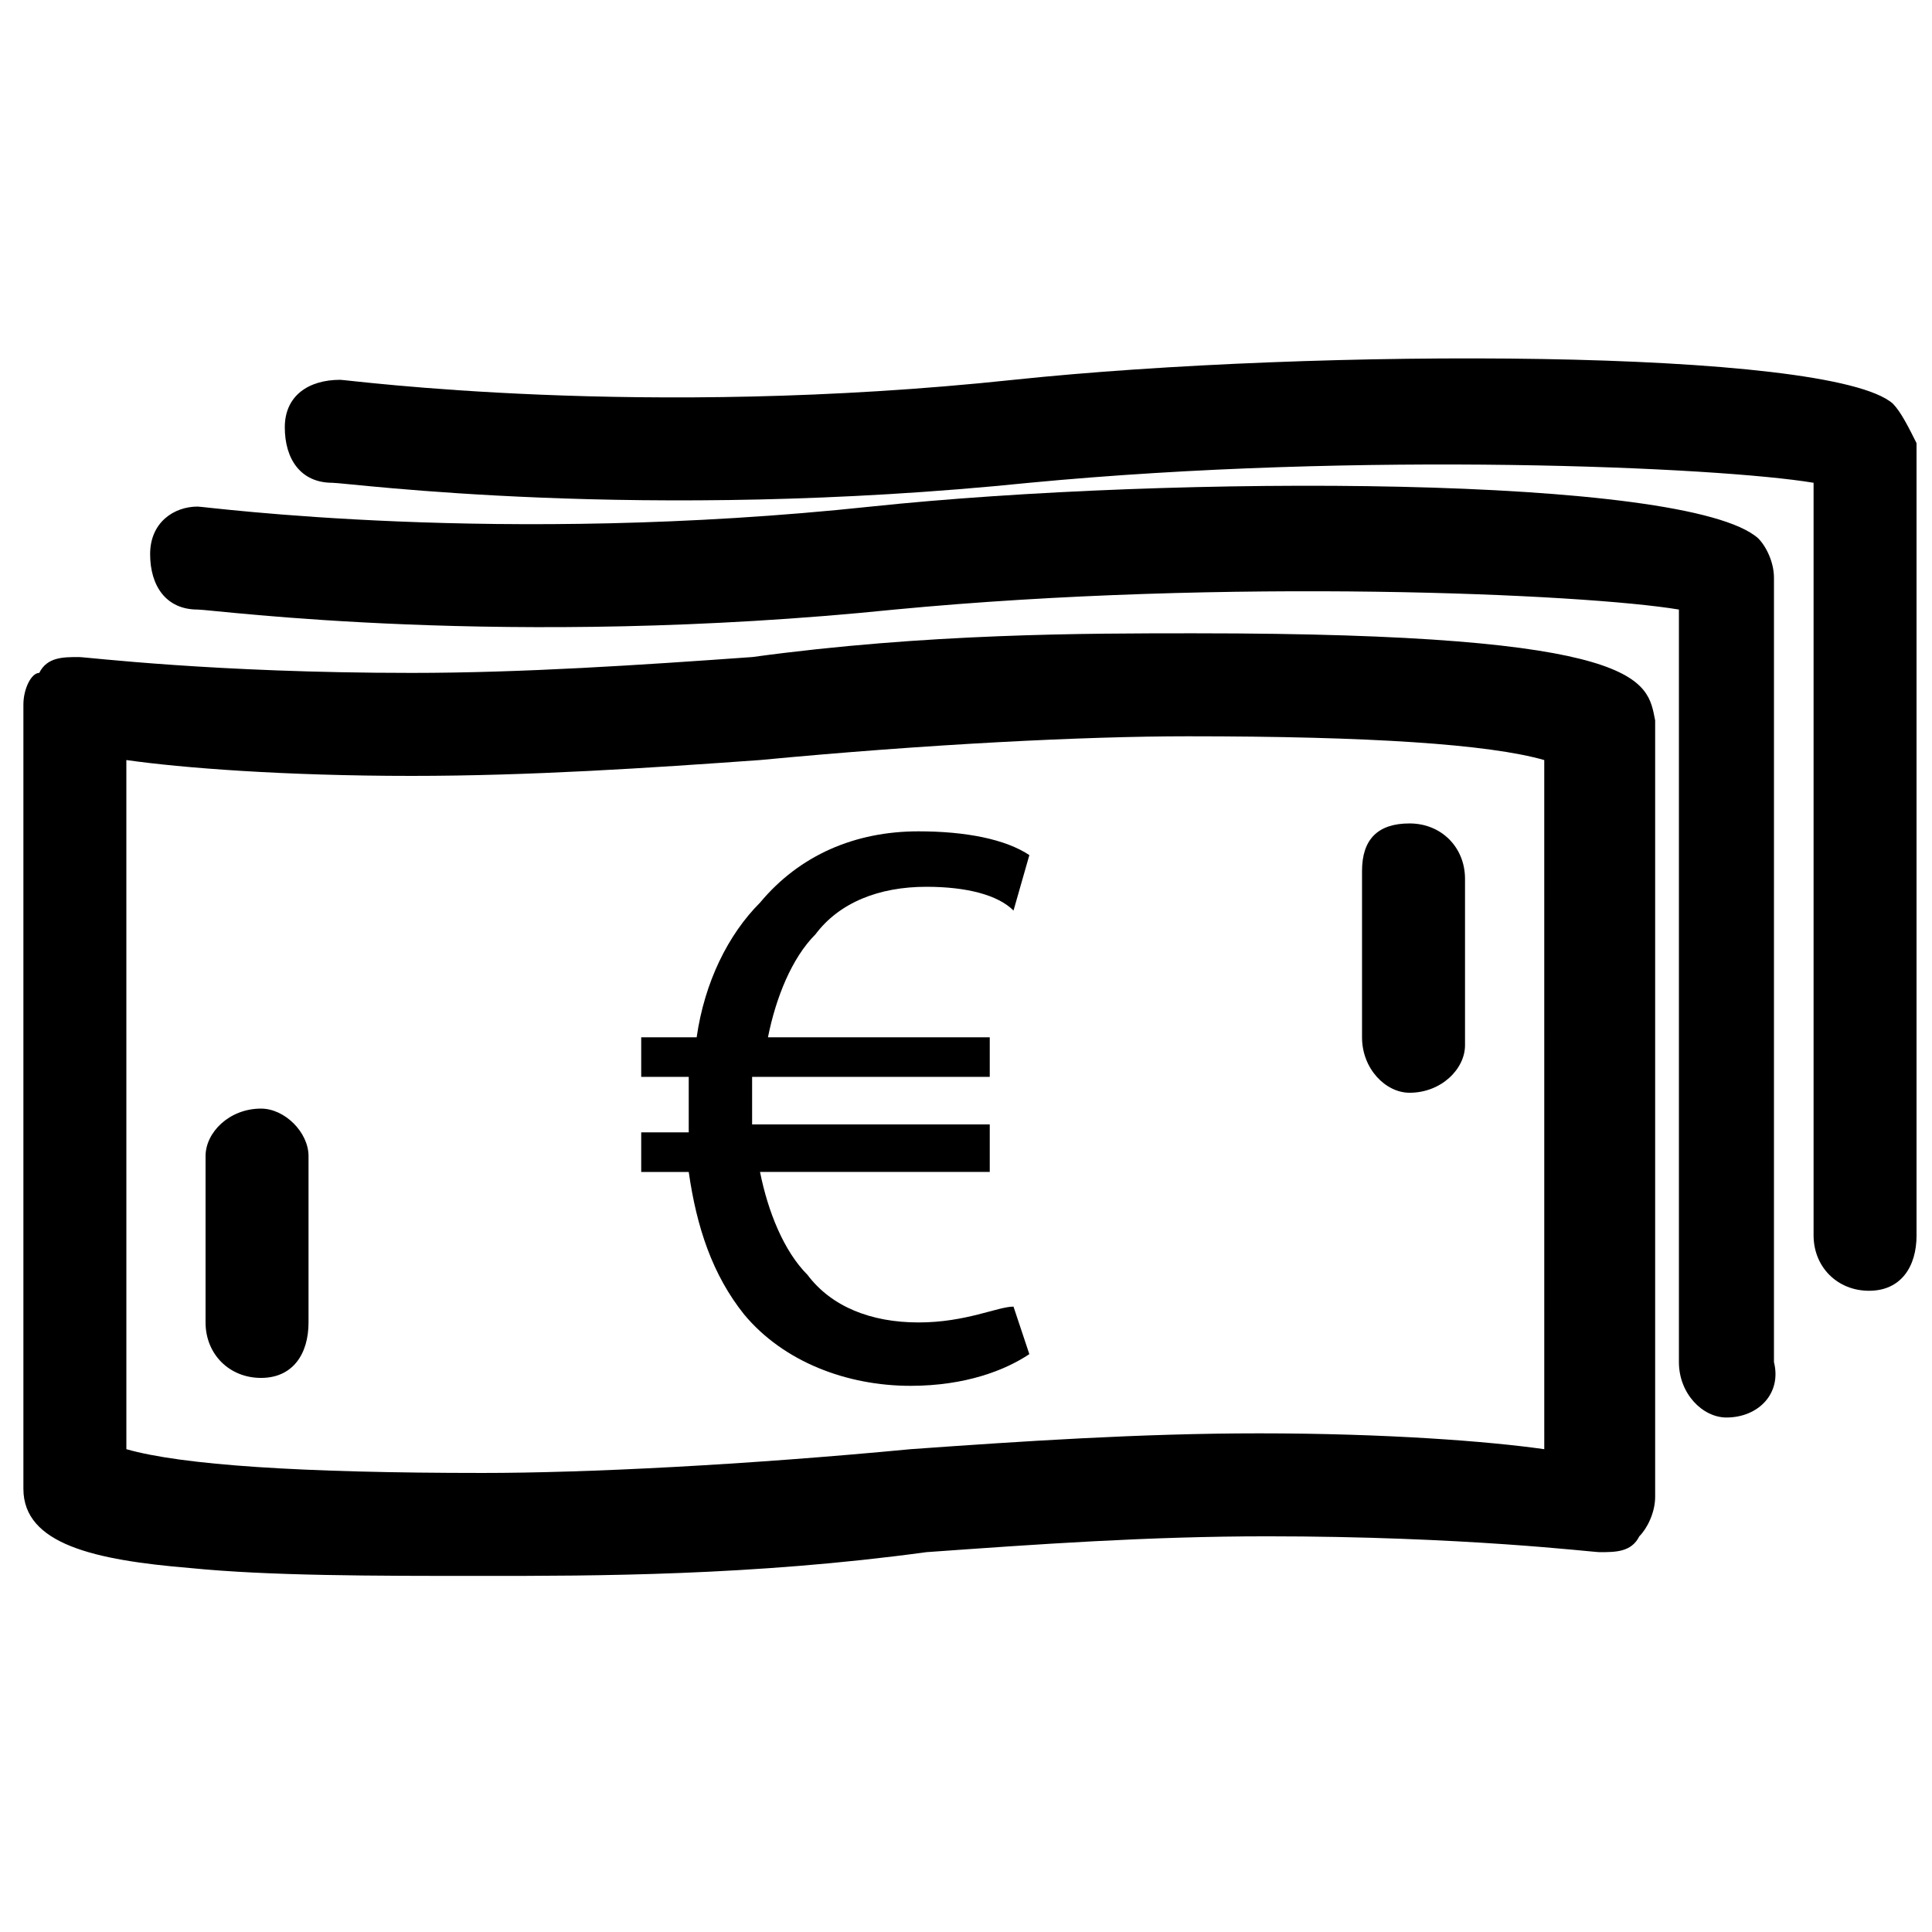
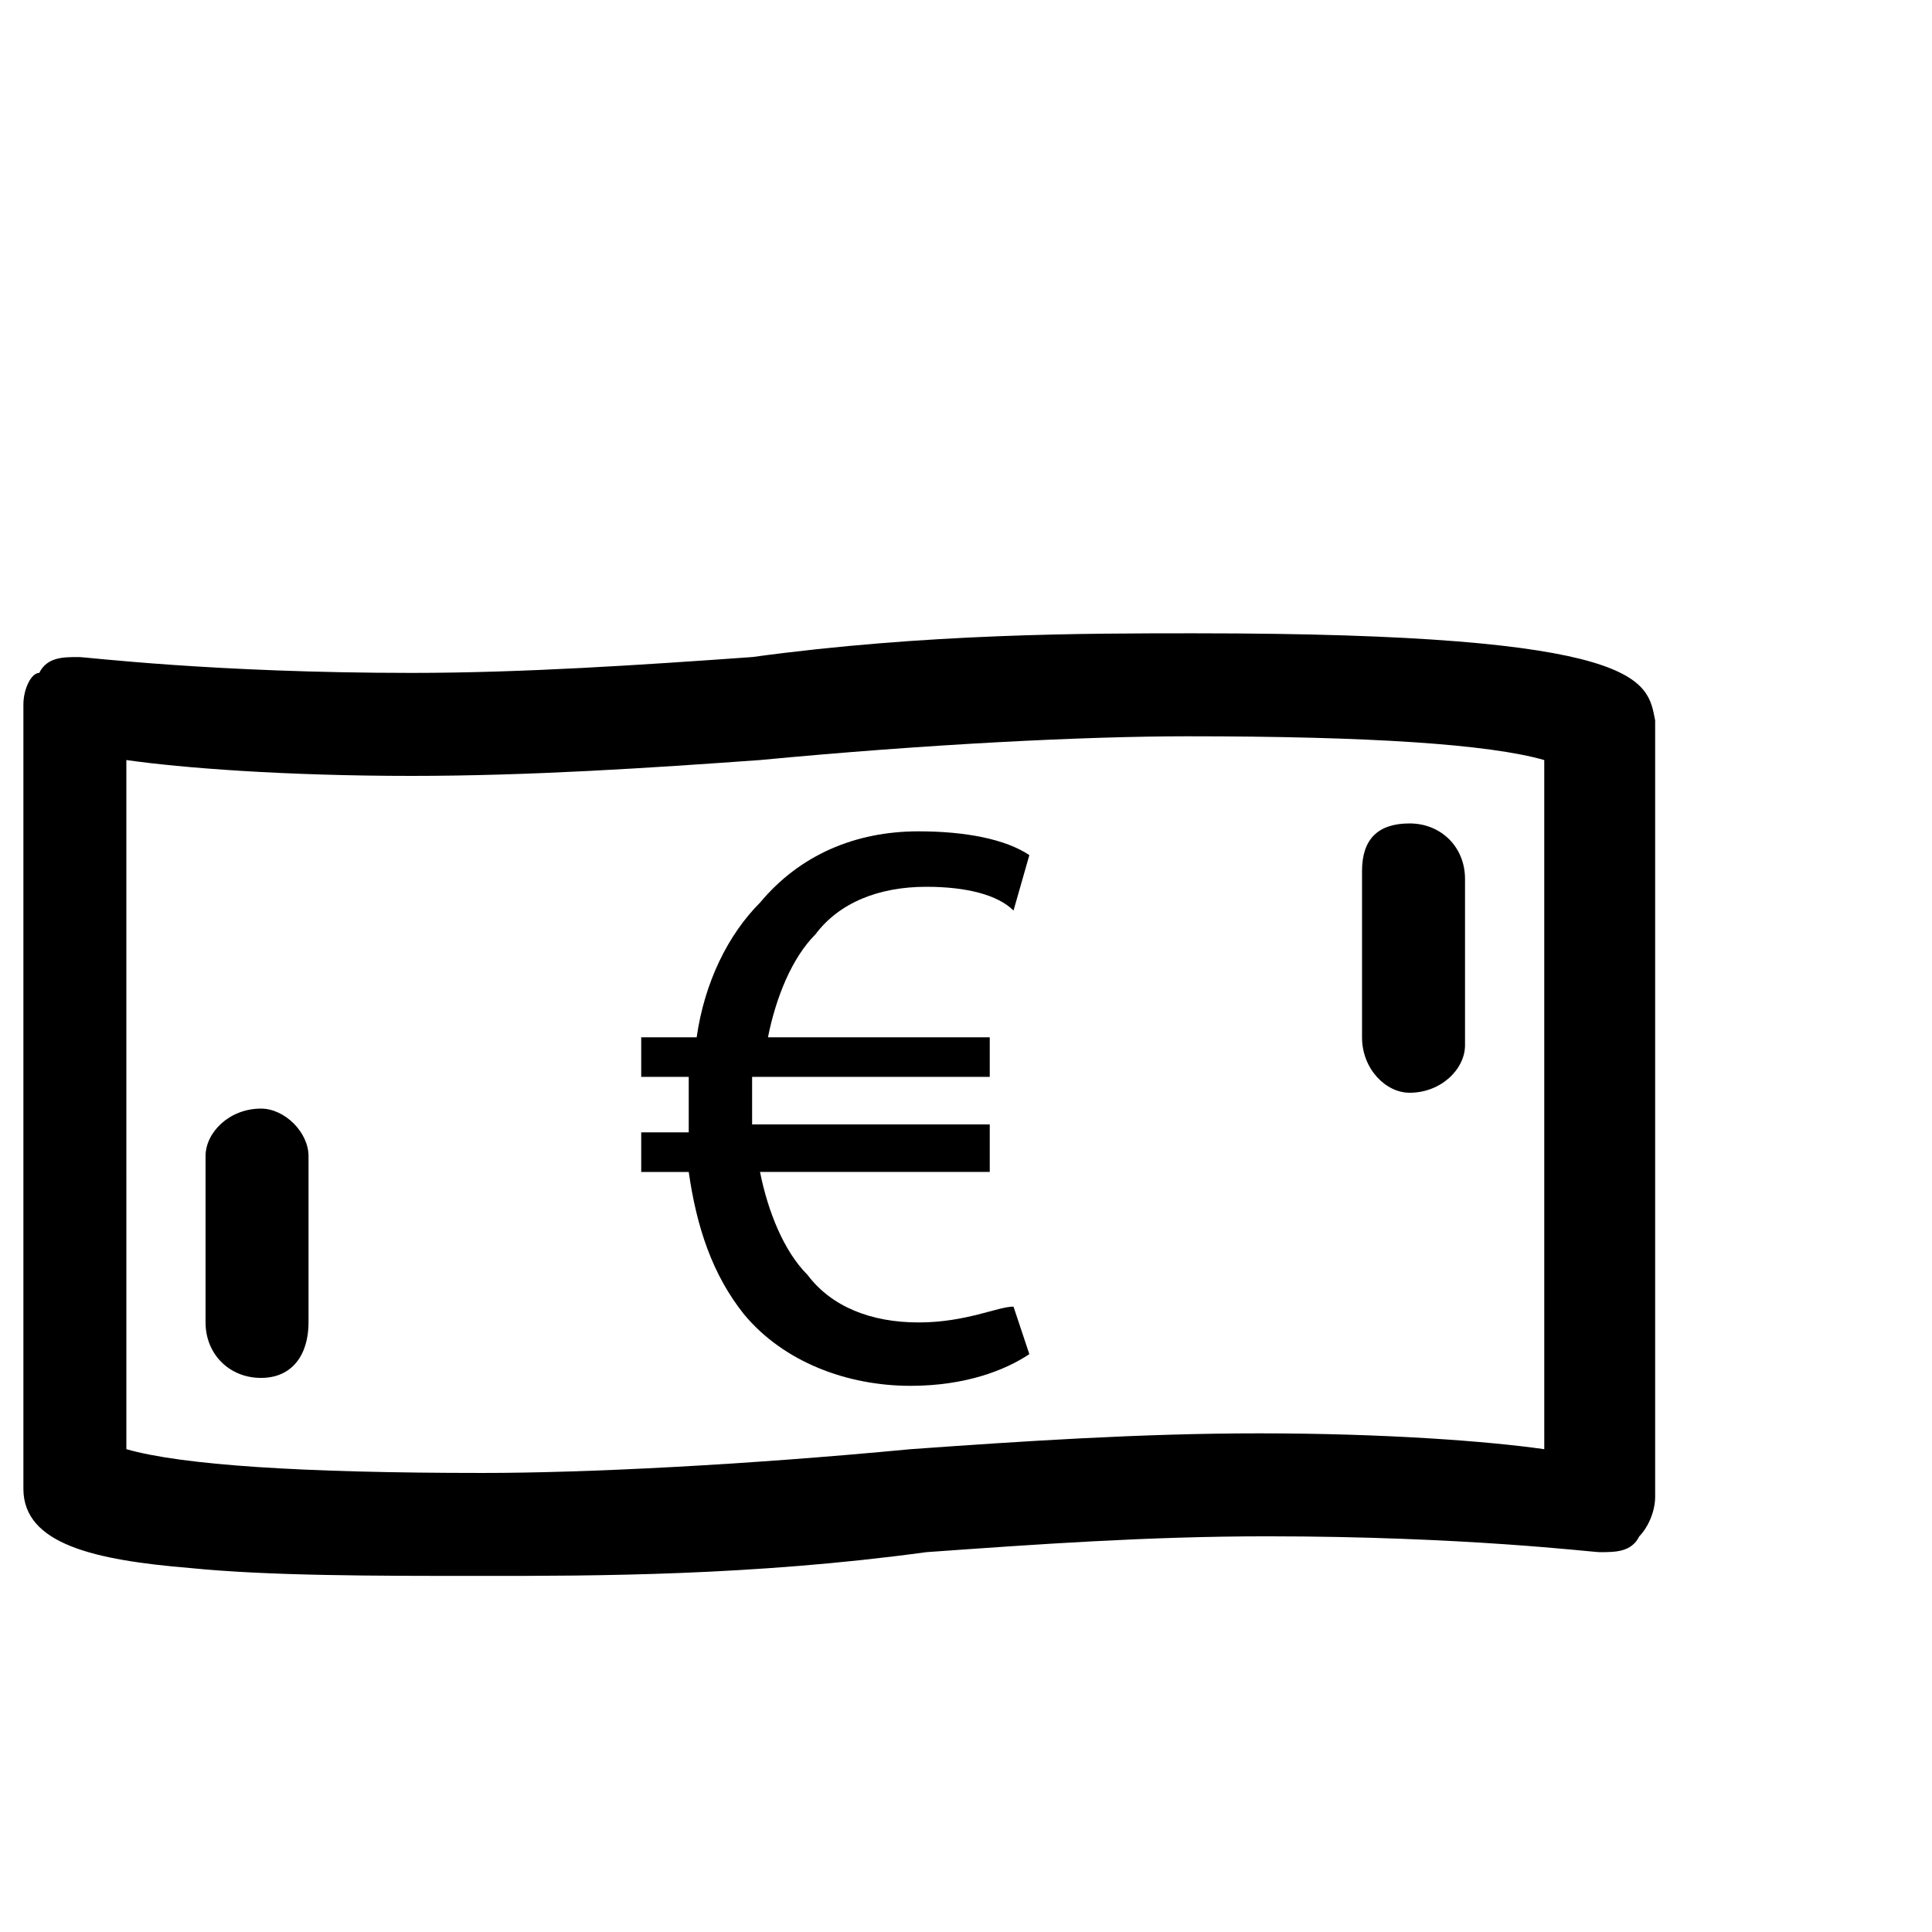
<svg xmlns="http://www.w3.org/2000/svg" width="800px" height="800px" version="1.1" viewBox="144 144 512 512">
  <defs>
    <clipPath id="a">
      <path d="m219 238h432.9v249h-432.9z" />
    </clipPath>
  </defs>
  <path d="m460.88 311.83c-29.391 0-71.371 0-117.55 6.297-29.391 2.102-60.879 4.199-90.266 4.199-52.48 0-86.066-4.199-88.168-4.199-4.199 0-8.398 0-10.496 4.199-2.098 0-4.199 4.199-4.199 8.398v207.82c0 14.695 18.895 18.895 44.082 20.992 20.992 2.098 48.281 2.098 77.672 2.098 29.391 0 71.371 0 117.55-6.297 29.391-2.098 58.777-4.199 90.266-4.199 52.48 0 86.066 4.199 88.168 4.199 4.199 0 8.398 0 10.496-4.199 2.098-2.098 4.199-6.297 4.199-10.496v-205.72c-2.098-10.496-2.098-23.09-121.75-23.09zm92.367 216.22c-14.695-2.098-41.984-4.199-75.57-4.199-31.488 0-62.977 2.098-92.363 4.199-44.082 4.199-86.066 6.297-113.36 6.297-48.281 0-79.77-2.098-94.465-6.297l-0.004-182.63c14.695 2.098 41.984 4.199 75.57 4.199 31.488 0 62.977-2.098 92.363-4.199 44.082-4.199 86.066-6.297 113.36-6.297 48.281 0 79.77 2.098 94.465 6.297z" />
  <path d="m517.55 433.59c8.398 0 14.695-6.297 14.695-12.594v-44.082c0-8.398-6.297-14.695-14.695-14.695-8.398-0.004-12.598 4.195-12.598 12.594v44.082c0 8.398 6.301 14.695 12.598 14.695z" />
  <path d="m213.17 437.79c-8.398 0-14.695 6.297-14.695 12.594v44.082c0 8.398 6.297 14.695 14.695 14.695 8.398 0 12.594-6.297 12.594-14.695v-44.082c0.004-6.297-6.297-12.594-12.594-12.594z" />
-   <path d="m374.81 278.25c-98.664 10.496-176.33 0-178.43 0-6.297 0-12.594 4.195-12.594 12.594 0 8.398 4.199 14.695 12.594 14.695 4.199 0 81.867 10.496 184.73 0 88.168-8.398 182.63-4.199 207.82 0v199.42c0 8.398 6.297 14.695 12.594 14.695 8.398 0 14.695-6.297 12.594-14.695l0.004-207.82c0-4.199-2.098-8.398-4.199-10.496-18.891-16.793-155.34-16.793-235.11-8.395z" />
  <g clip-path="url(#a)">
-     <path d="m645.61 250.95c-16.793-14.695-153.24-14.695-233.01-6.297-98.664 10.496-176.33 0-178.43 0-8.398 0-14.695 4.199-14.695 12.594 0 8.398 4.199 14.695 12.594 14.695 4.199 0 81.867 10.496 184.73 0 88.168-8.398 182.63-4.199 207.82 0v199.43c0 8.398 6.297 14.695 14.695 14.695 8.398 0 12.594-6.297 12.594-14.695l0.004-209.92c-2.098-4.195-4.199-8.395-6.297-10.496z" />
-   </g>
+     </g>
  <path d="m387.4 494.46c-12.594 0-23.09-4.199-29.391-12.594-6.297-6.297-10.496-16.793-12.594-27.289h60.879v-12.594h-62.977v-4.199-8.398h62.977v-10.496h-58.777c2.098-10.496 6.297-20.992 12.594-27.289 6.297-8.398 16.793-12.594 29.391-12.594 10.496 0 18.895 2.098 23.09 6.297l4.199-14.695c-6.297-4.199-16.793-6.297-29.391-6.297-16.793 0-31.488 6.297-41.984 18.895-8.398 8.398-14.695 20.992-16.793 35.688l-14.695-0.004v10.496h12.594v10.496 4.199h-12.594v10.496h12.594c2.098 14.695 6.297 27.289 14.695 37.785 10.496 12.594 27.289 18.895 44.082 18.895 14.695 0 25.191-4.199 31.488-8.398l-4.199-12.594c-4.195 0-12.59 4.195-25.188 4.195z" />
</svg>